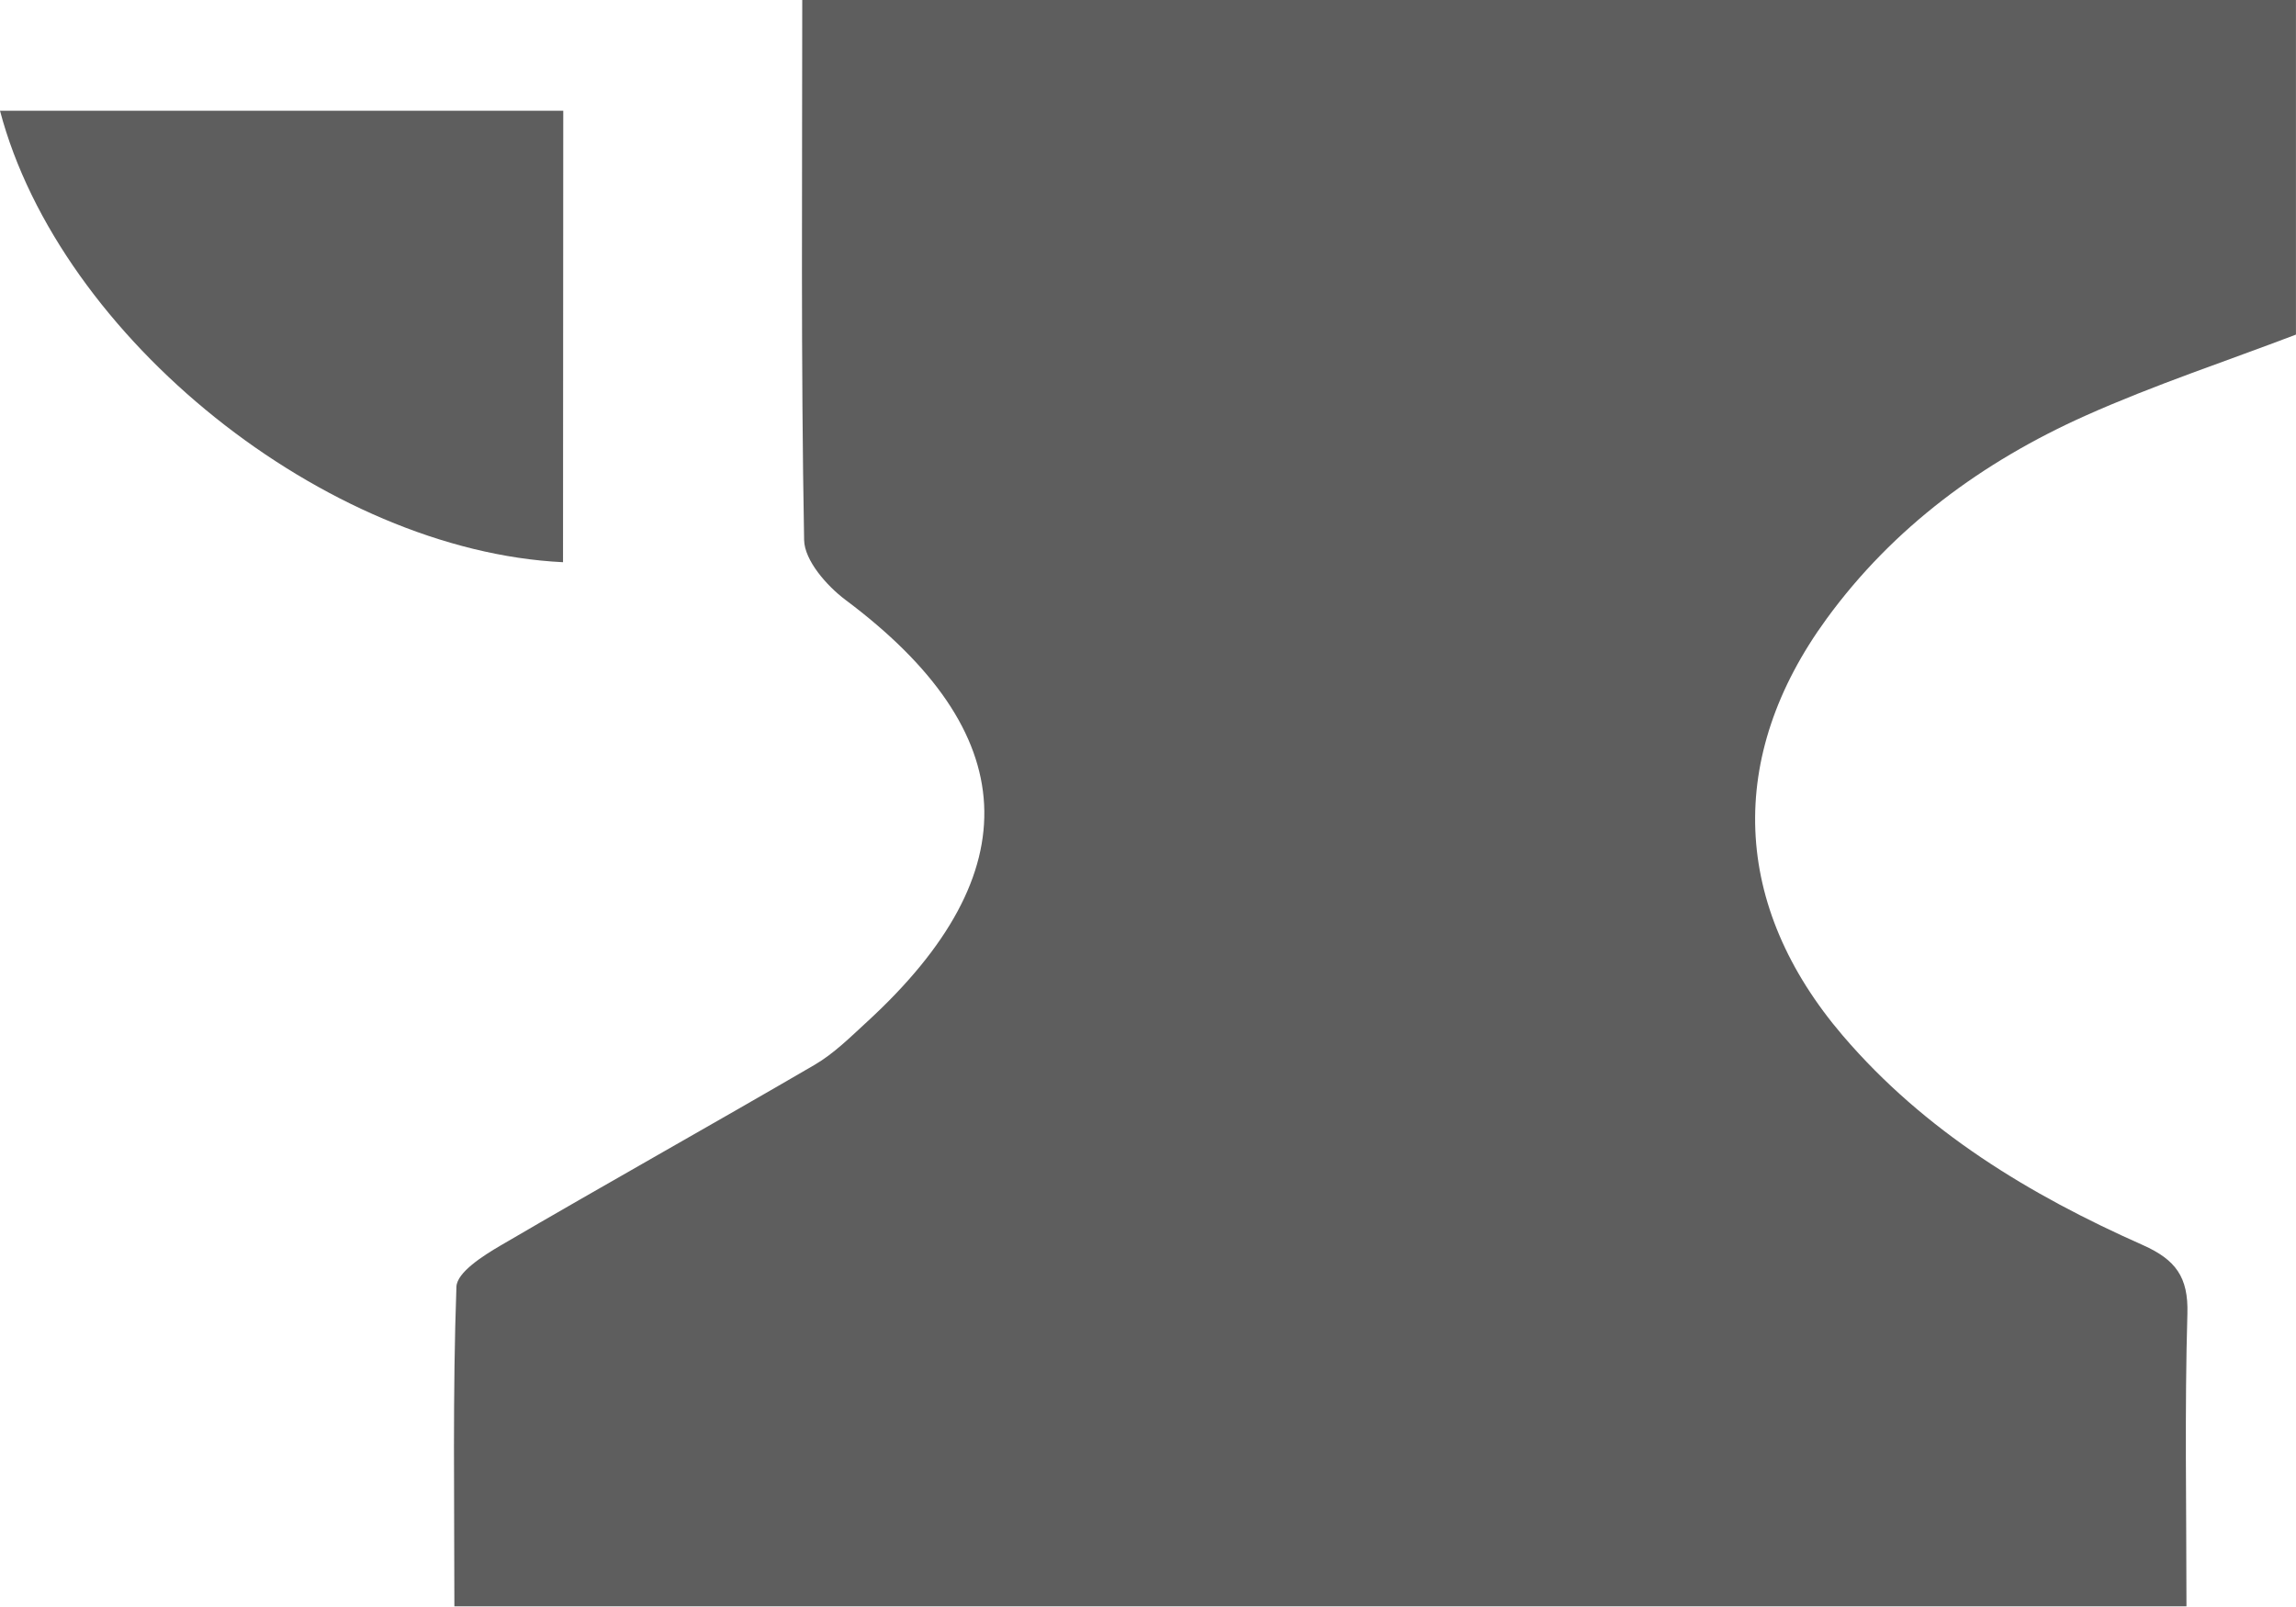
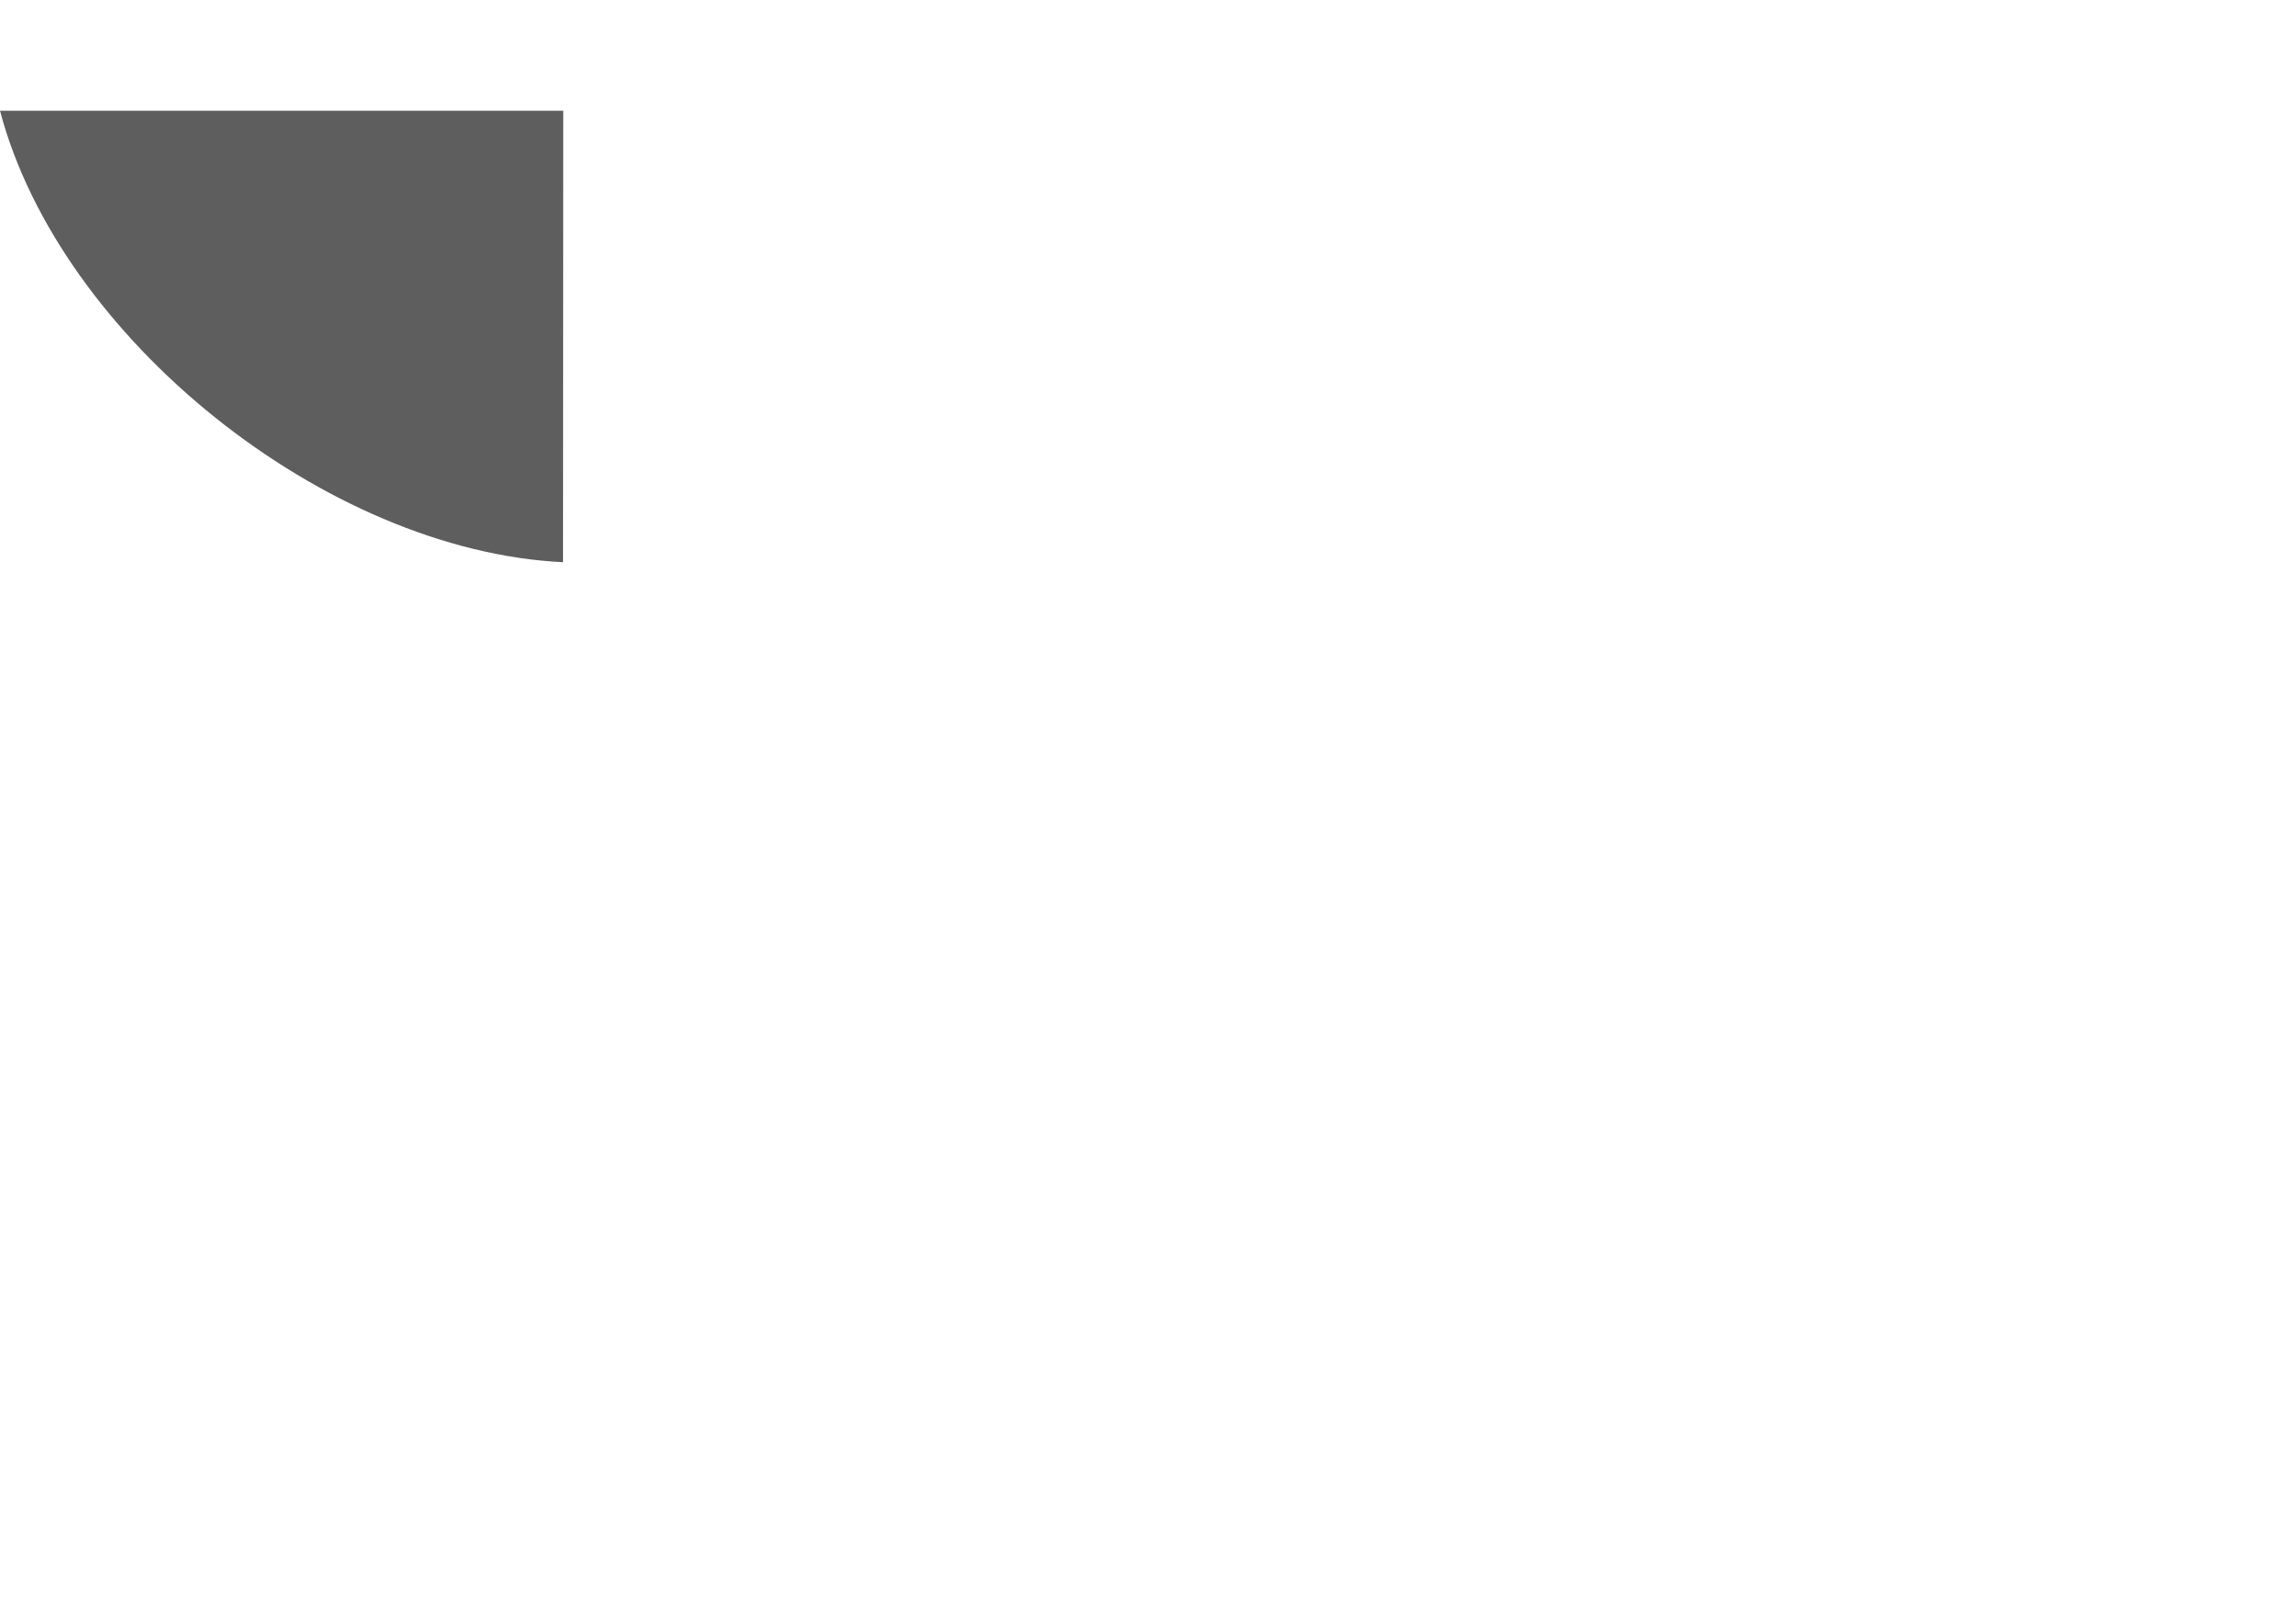
<svg xmlns="http://www.w3.org/2000/svg" viewBox="0 0 493.23 345.17">
  <defs>
    <style>.cls-1{fill:#5e5e5e;}</style>
  </defs>
  <g id="Capa_5" data-name="Capa 5">
-     <path class="cls-1" d="M506.61,159.31c-15.09,5.75-30.53,10.84-45.27,17.44-22,9.86-41.18,23.9-55.56,43.62-21.65,29.68-20.33,61.7,3.5,89.57,17.59,20.57,40.15,34.21,64.48,45,7,3.13,9.76,6.85,9.53,14.72-.6,20.65-.2,41.32-.2,62.88H111c0-23.05-.38-45.87.44-68.66.11-3.11,5.75-6.68,9.51-8.88,22.38-13.09,45-25.73,67.43-38.8,4.13-2.41,7.66-5.93,11.23-9.21,35.19-32.28,33.51-62.19-4.61-90.7-4-3-8.79-8.46-8.87-12.85-.7-38.35-.4-76.72-.4-116.06H506.61Z" transform="translate(-13.39 -87.42)" />
    <path class="cls-1" d="M134.34,208.21c-50.9-2.46-108.06-48.1-120.95-97h121Z" transform="translate(-13.39 -87.42)" />
  </g>
</svg>